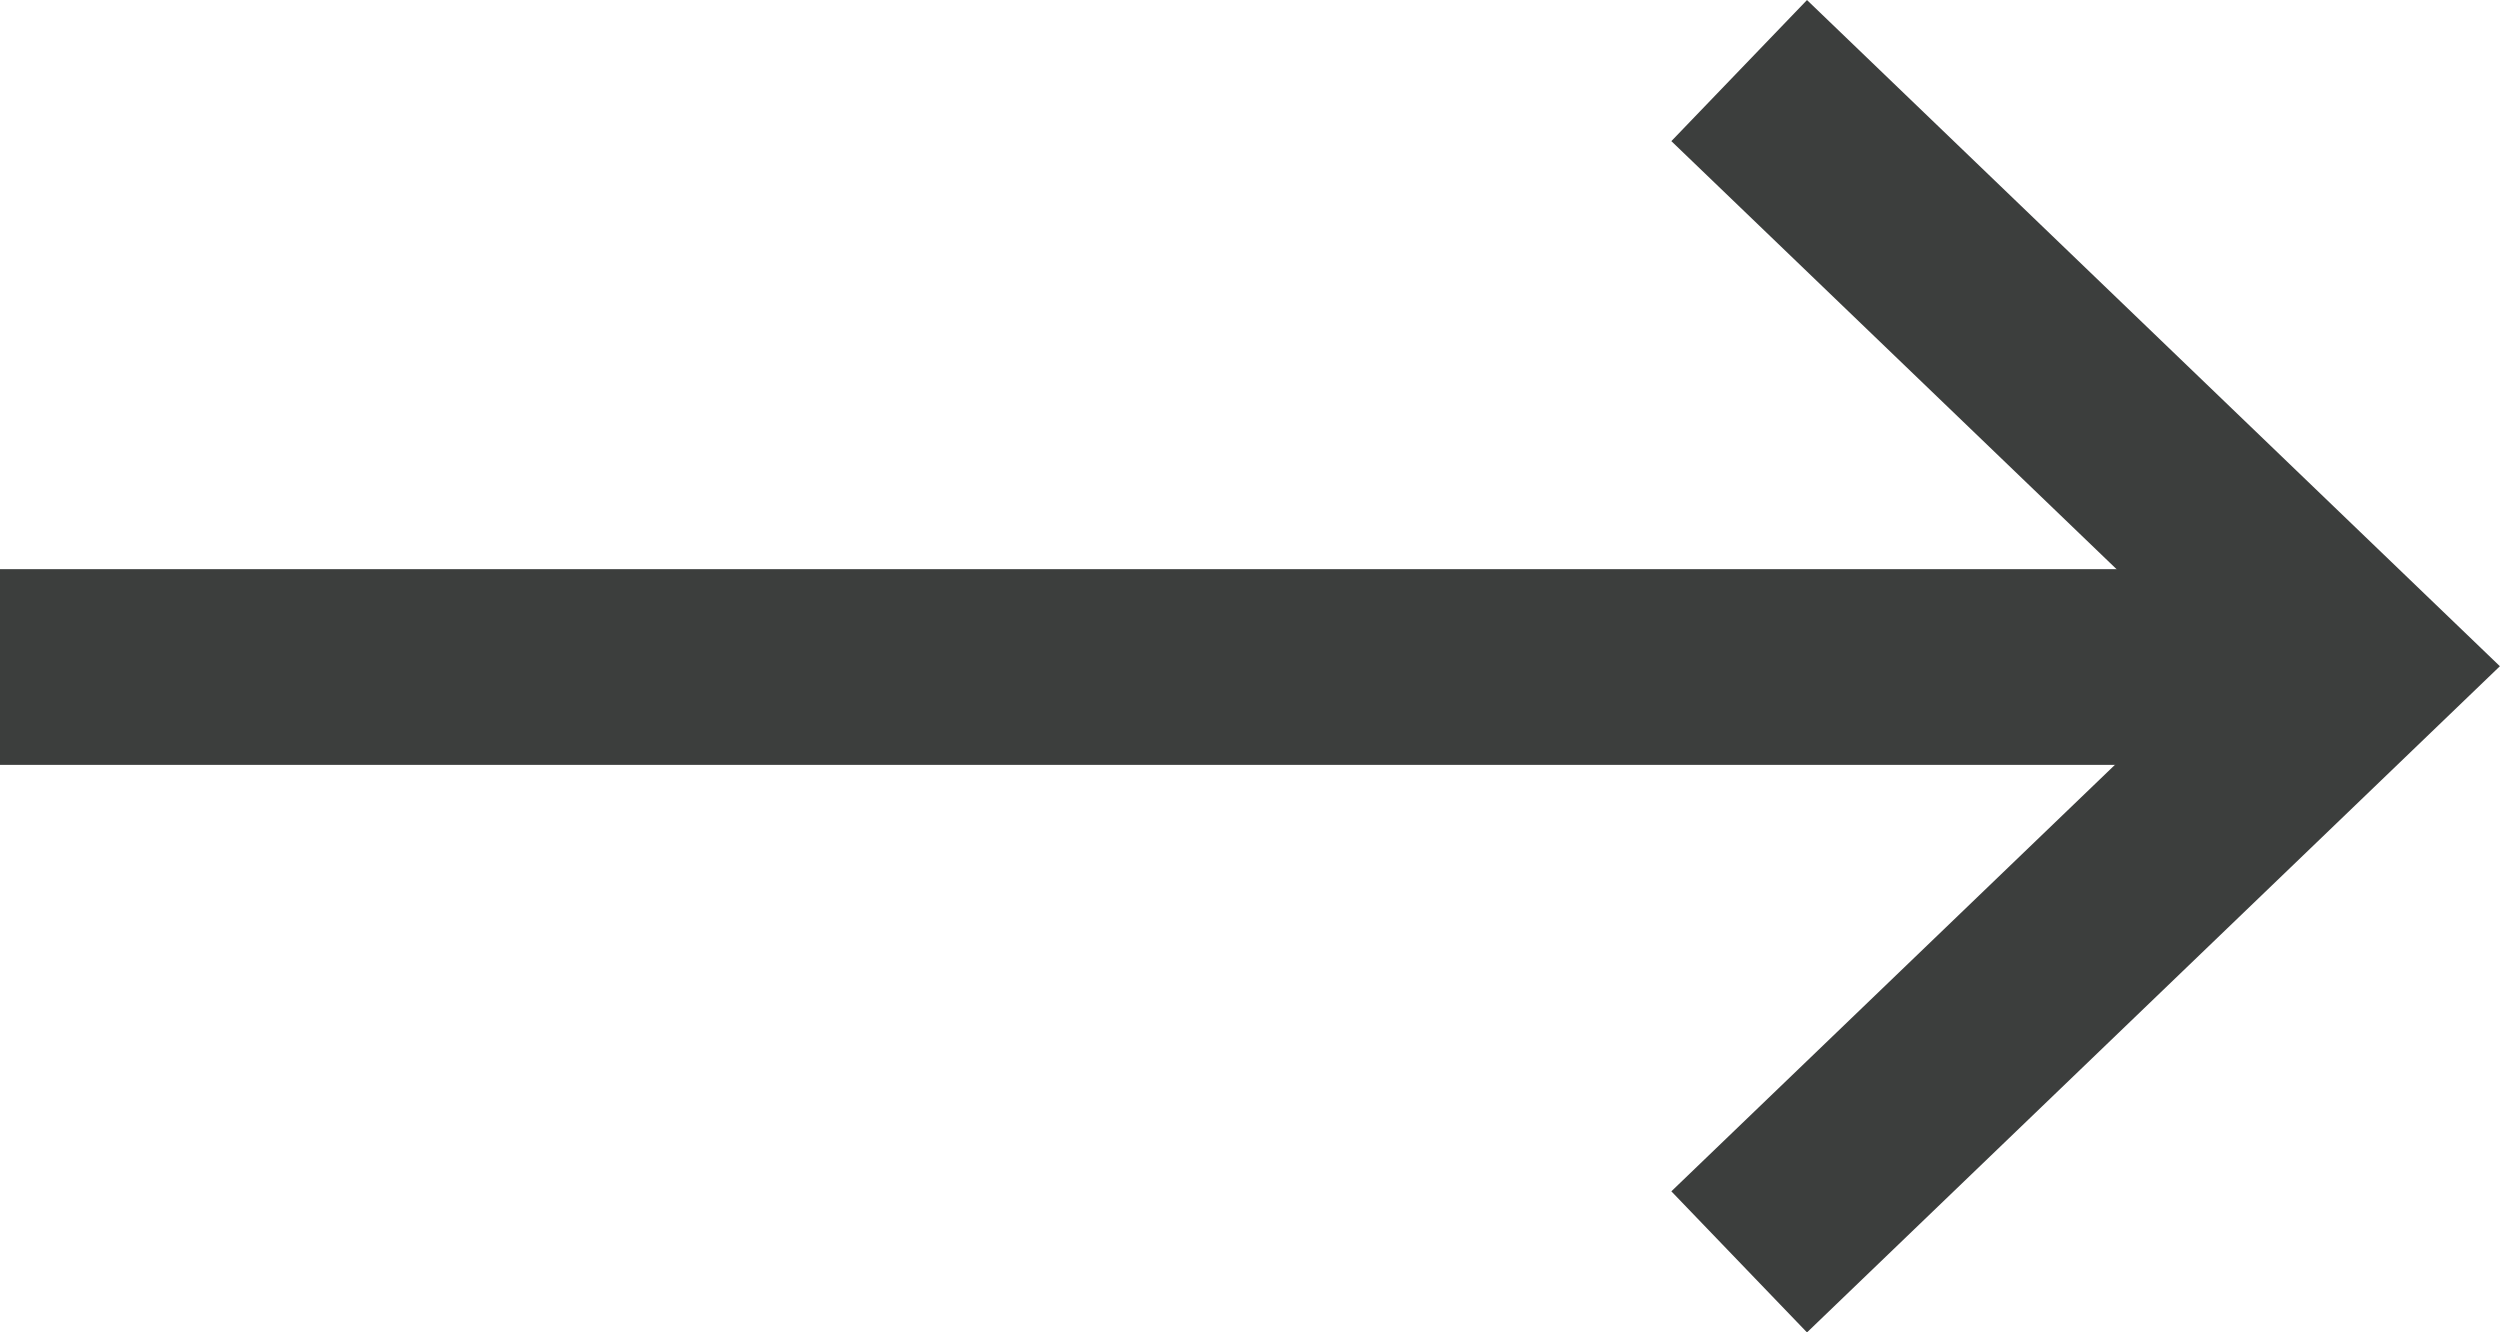
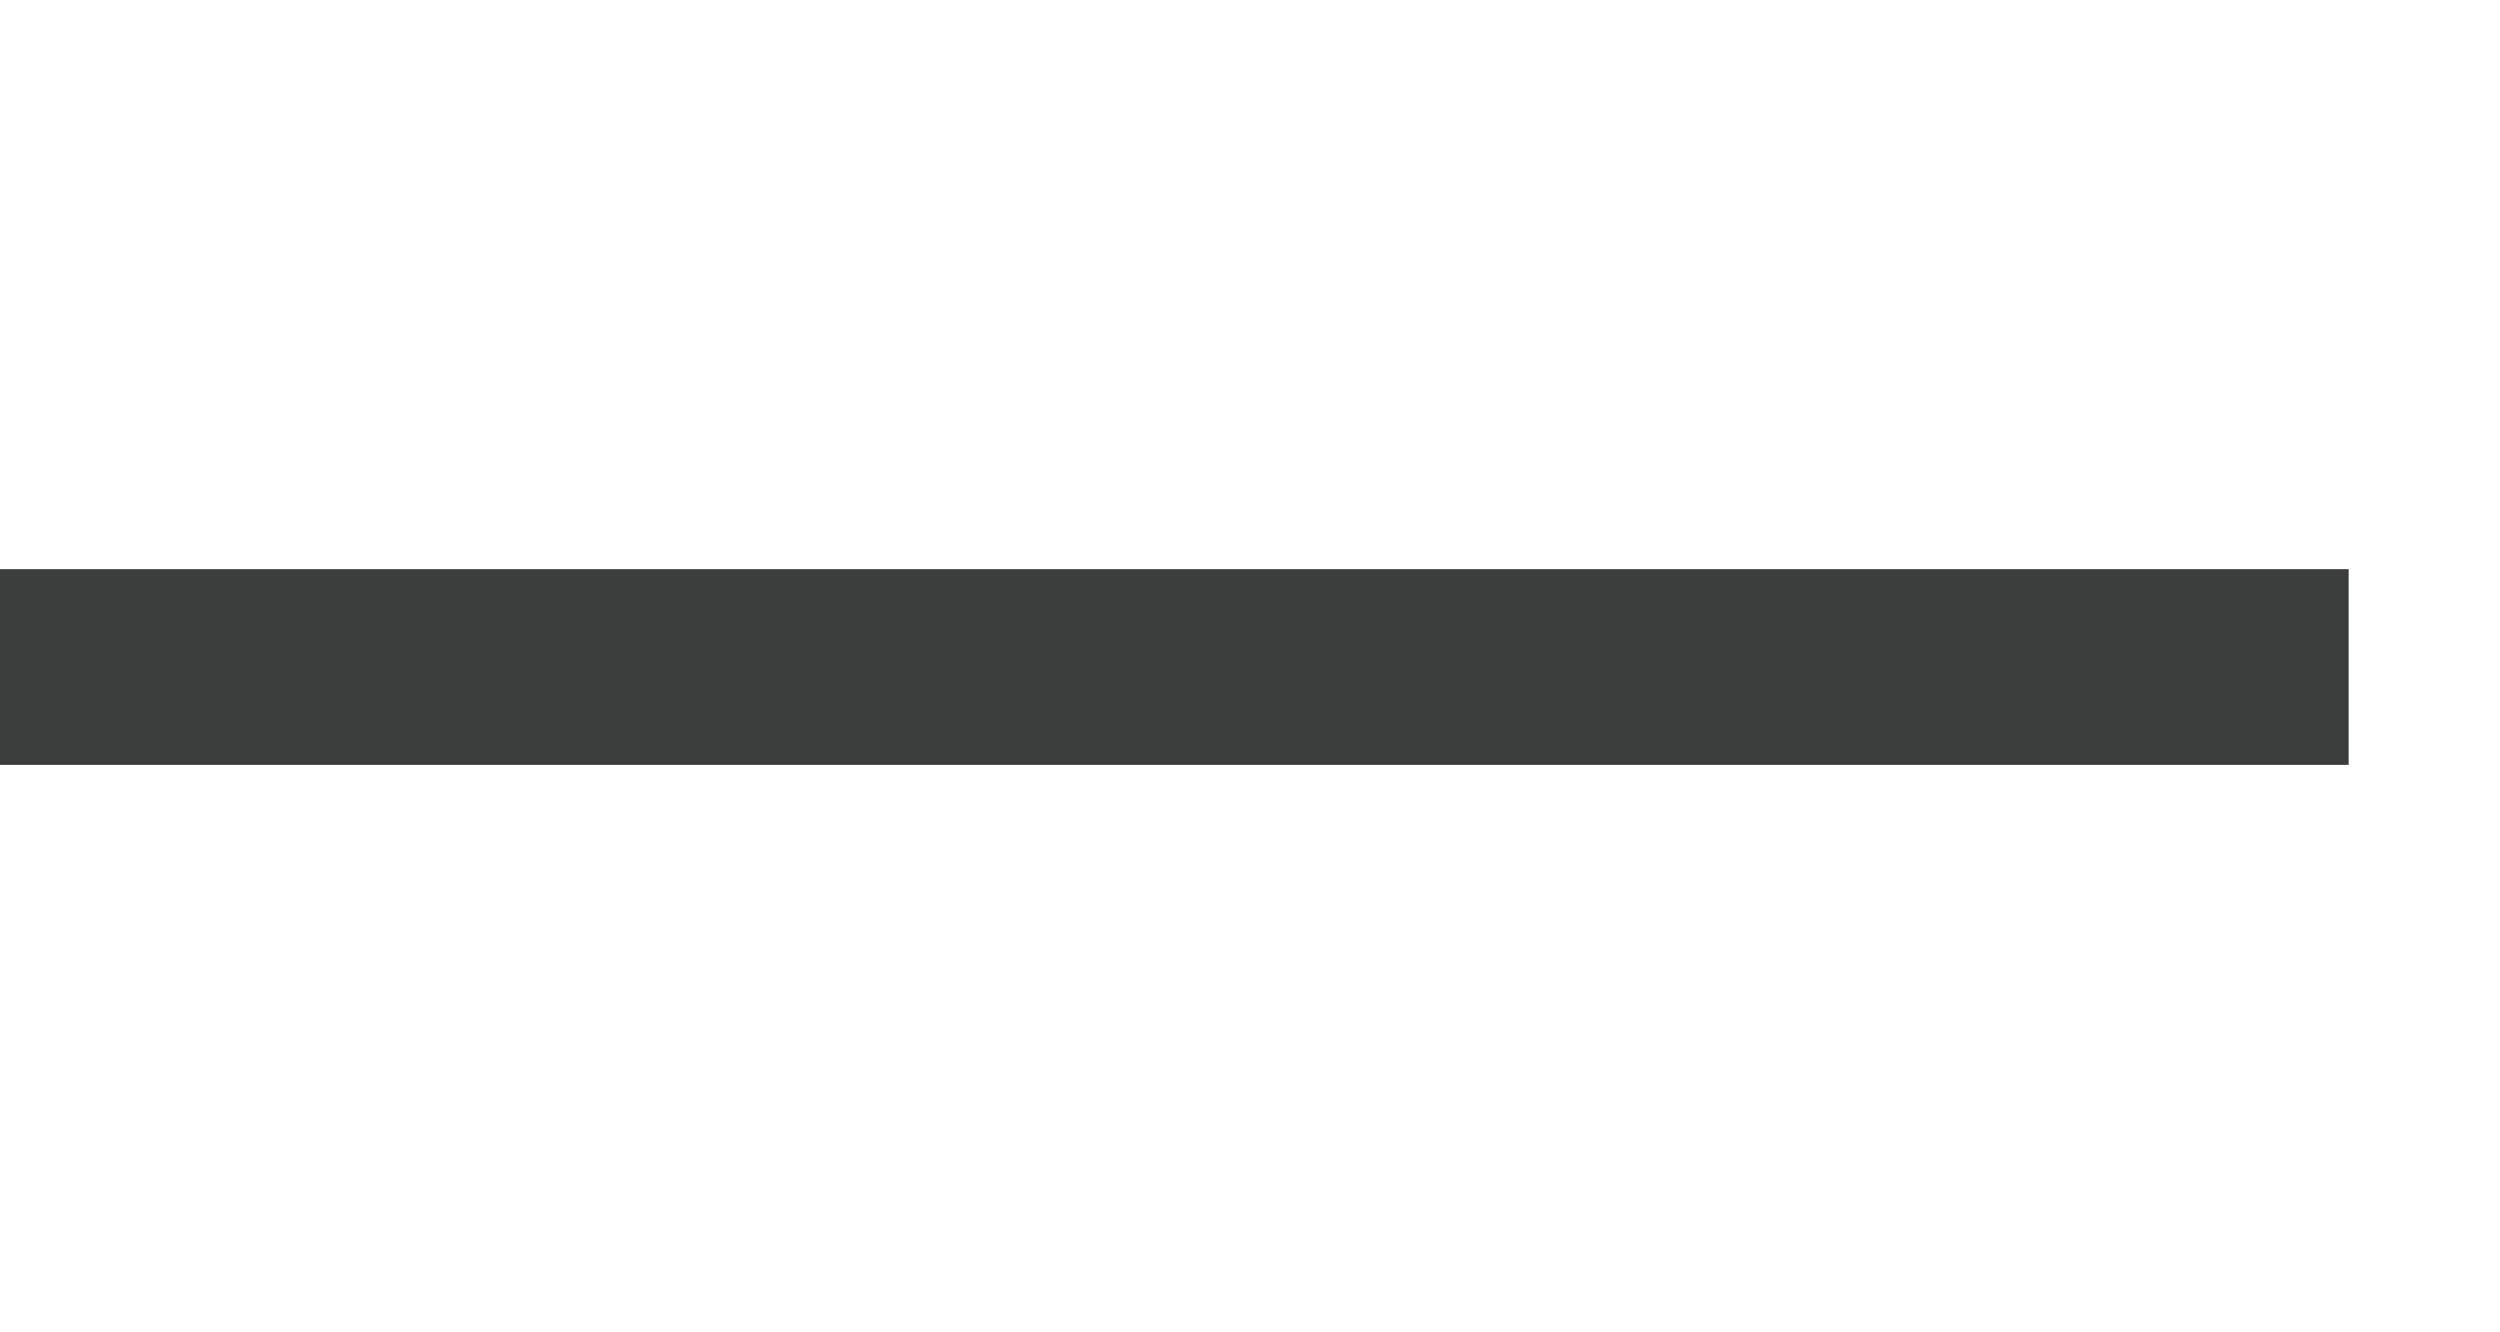
<svg xmlns="http://www.w3.org/2000/svg" width="19.16" height="10.212" viewBox="0 0 19.16 10.212">
  <g id="Group_6552" data-name="Group 6552" transform="translate(-161.95 -20.449)">
    <g id="Group_8171" data-name="Group 8171">
      <g id="Group_15979" data-name="Group 15979" transform="translate(-484.561 -1469.604)">
        <line id="Line_171" data-name="Line 171" x2="18" transform="translate(646.511 1495.165)" fill="none" stroke="#3C3E3D" stroke-width="1.5" />
-         <path id="Path_35707" data-name="Path 35707" d="M481.721,7805.391l4.748,4.565-4.748,4.565" transform="translate(178.119 -6314.797)" fill="none" stroke="#3C3E3D" stroke-width="1.5" />
      </g>
    </g>
  </g>
</svg>